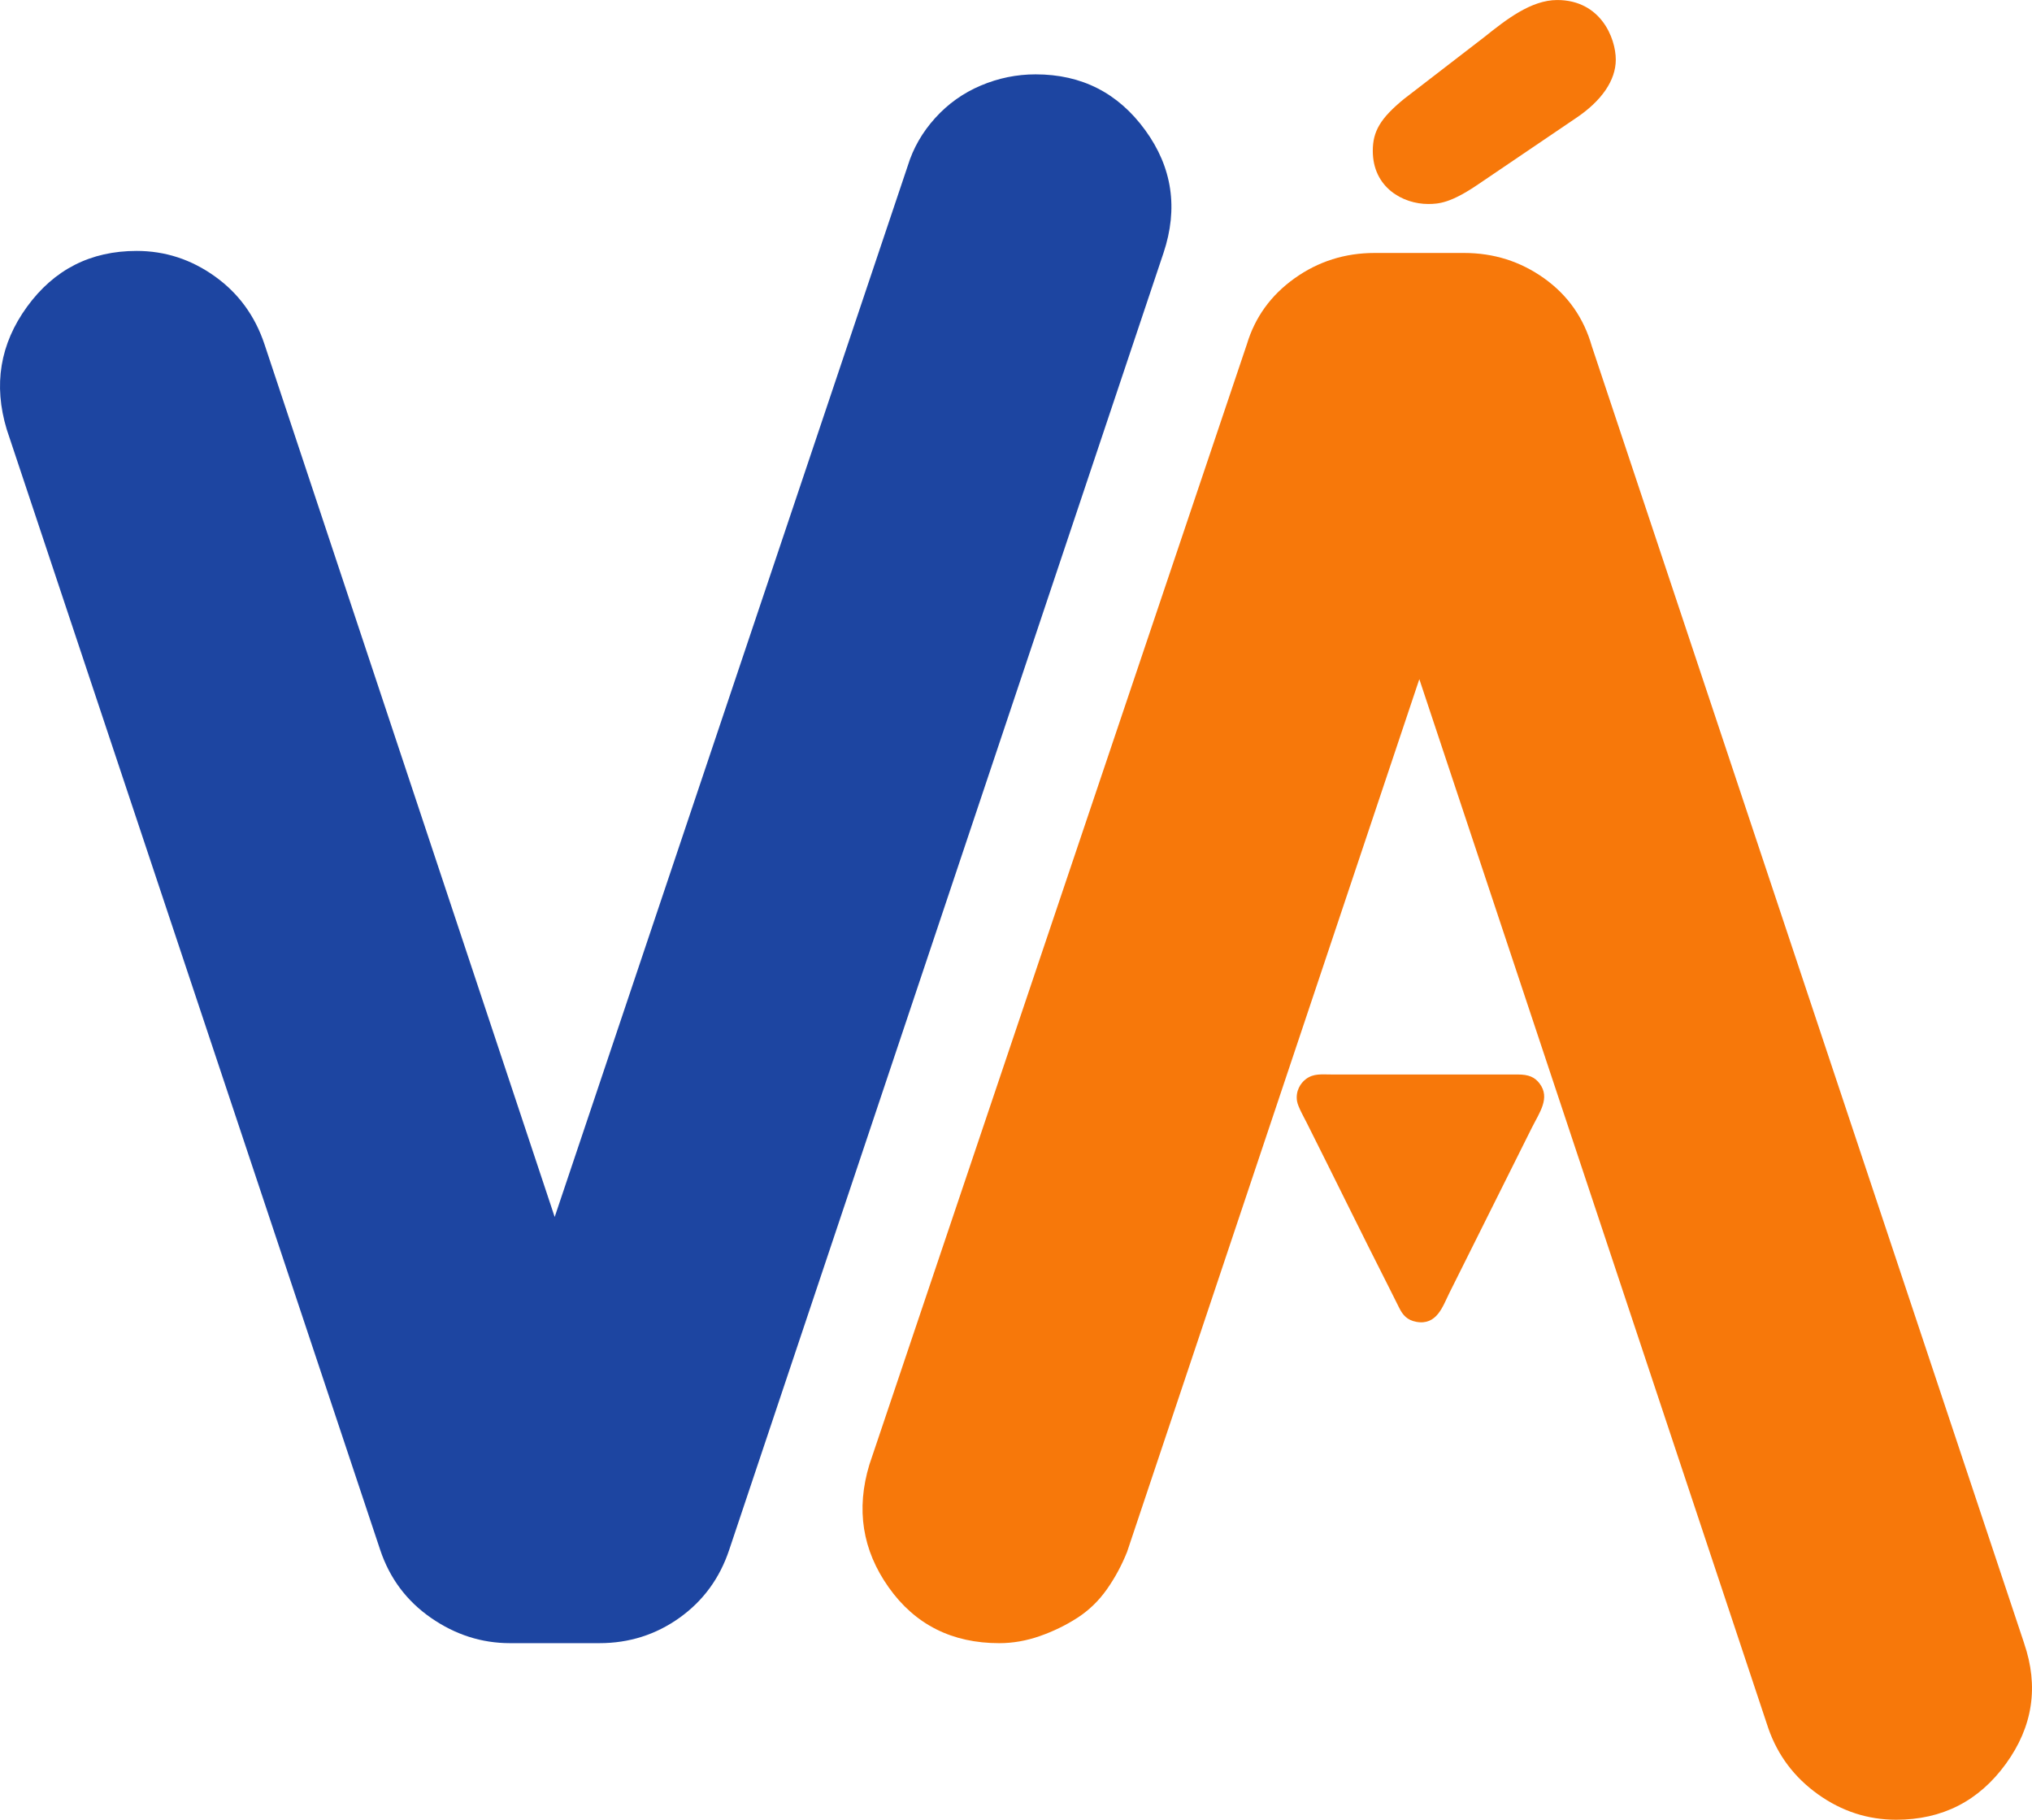
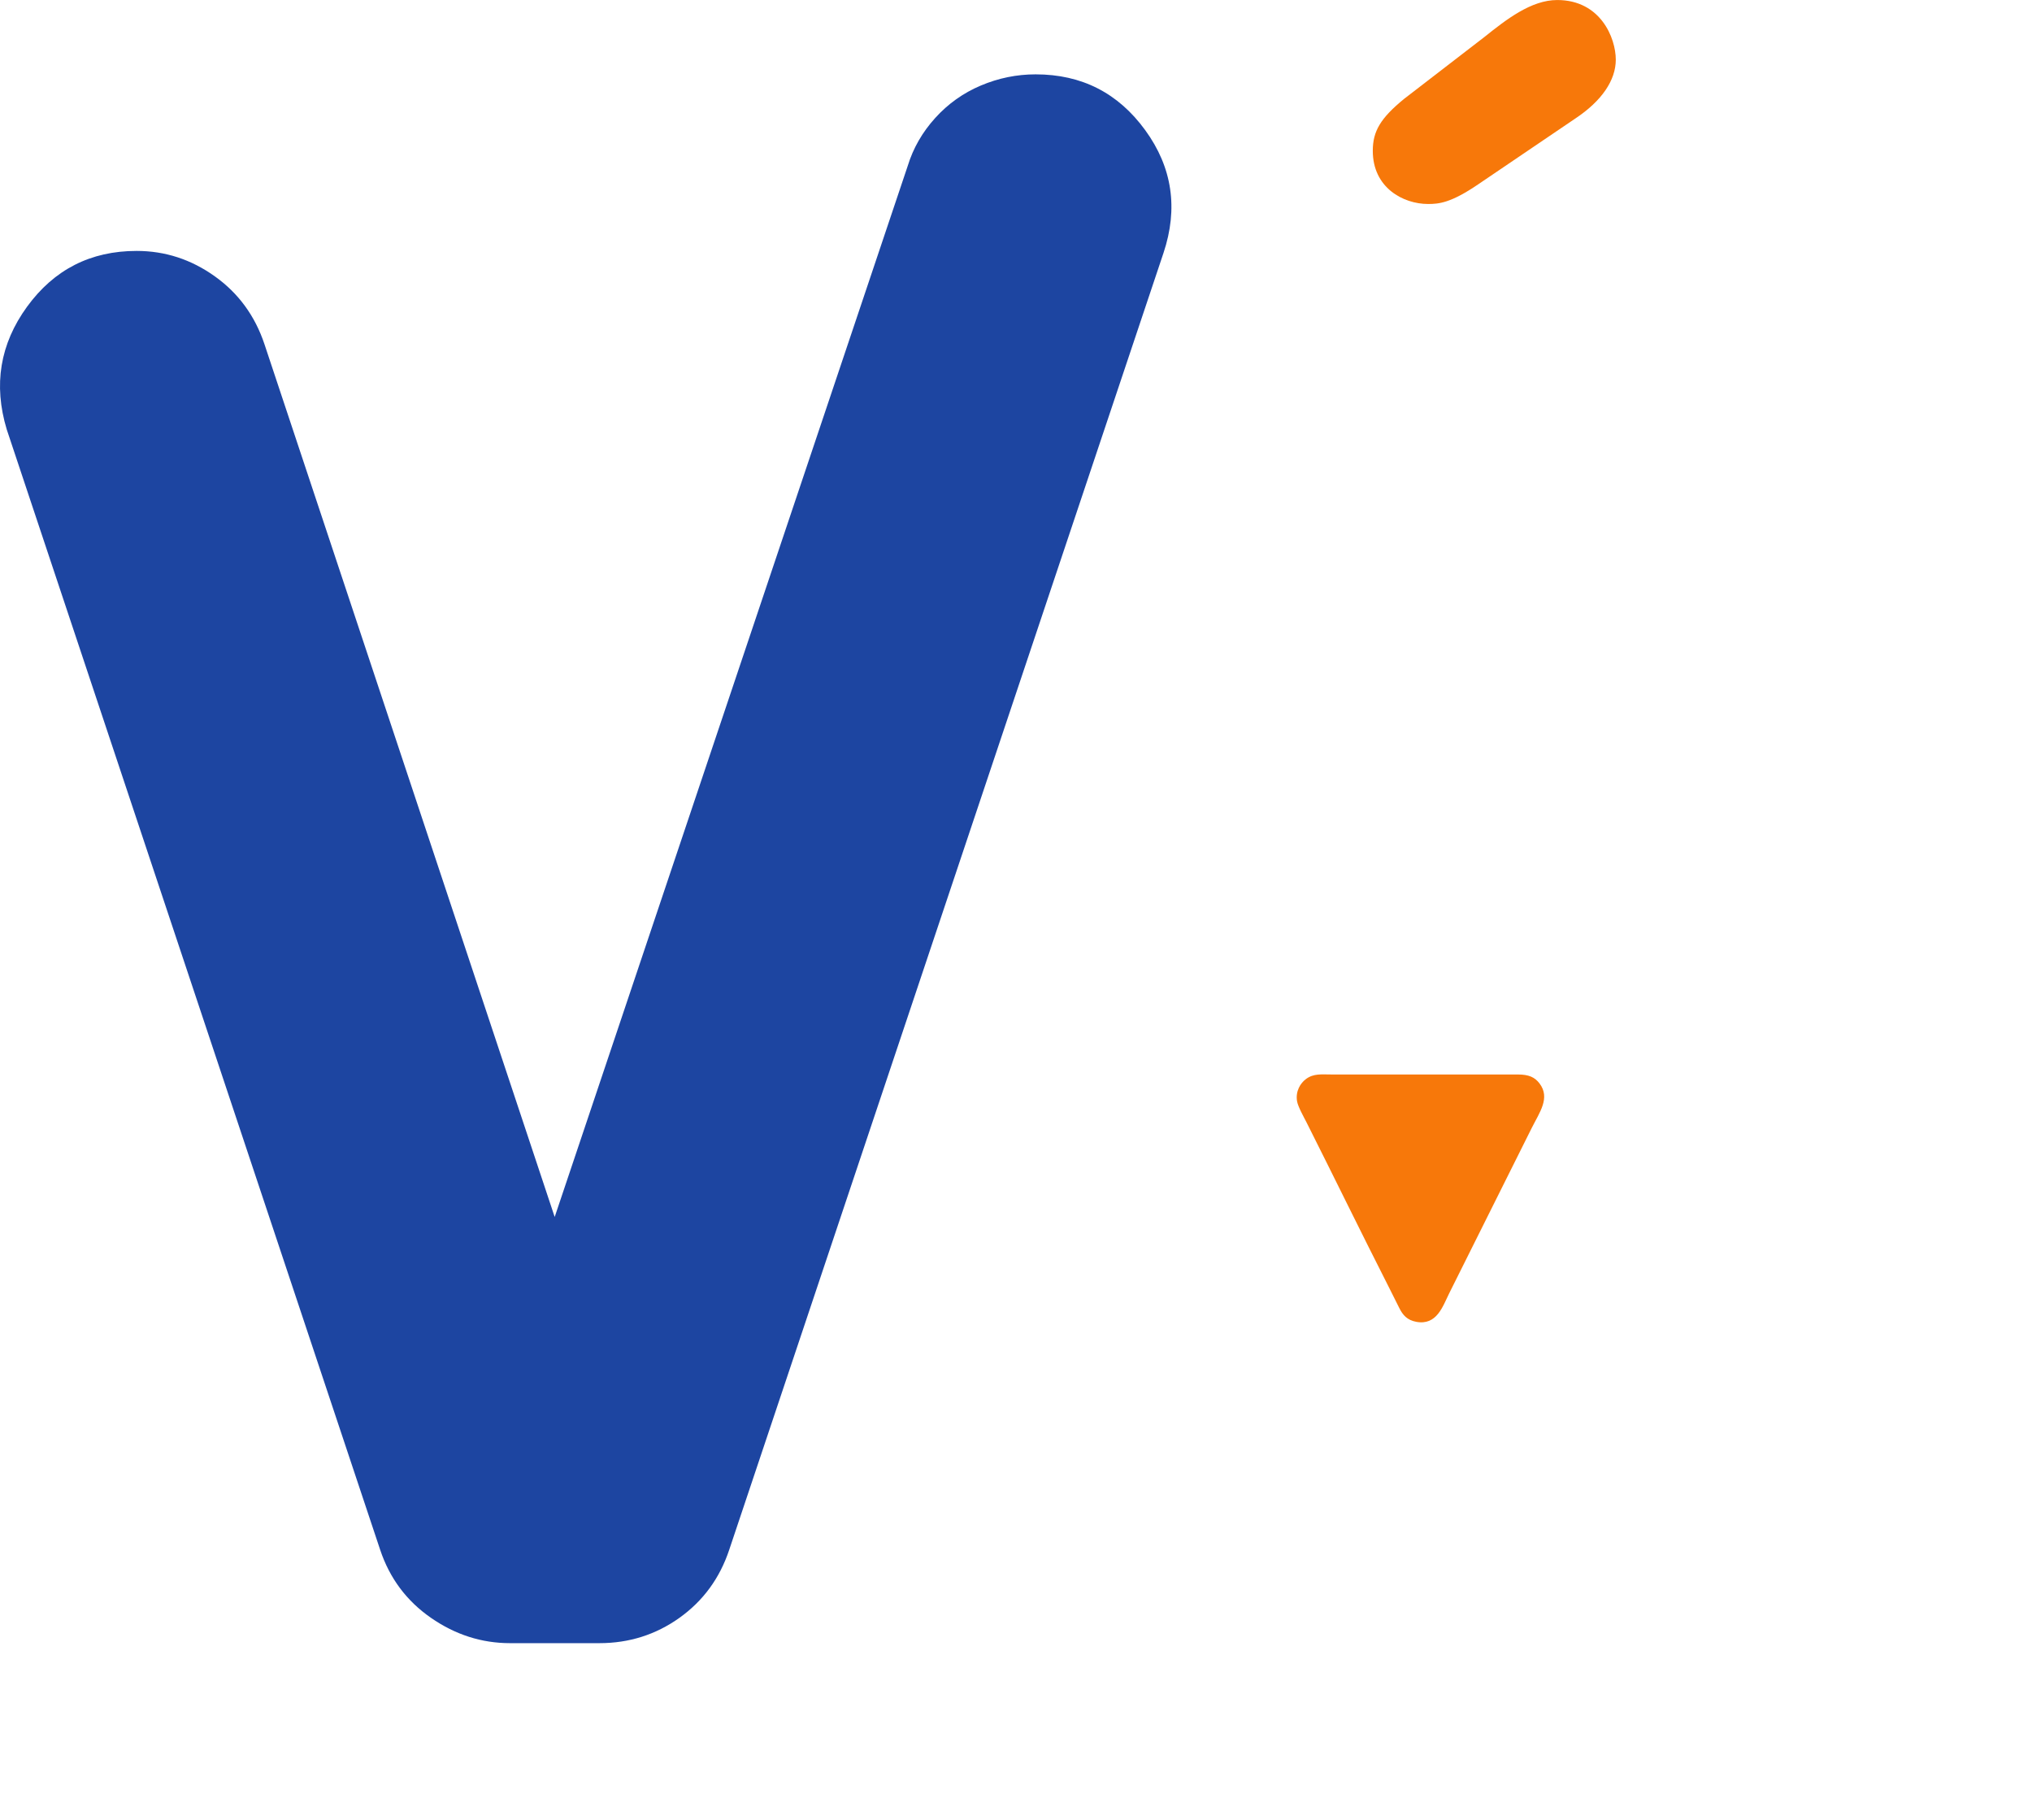
<svg xmlns="http://www.w3.org/2000/svg" xml:space="preserve" width="16.933mm" height="15.163mm" version="1.1" style="shape-rendering:geometricPrecision; text-rendering:geometricPrecision; image-rendering:optimizeQuality; fill-rule:evenodd; clip-rule:evenodd" viewBox="0 0 1639.75 1468.33">
  <defs>
    <style type="text/css">
   
    .fil1 {fill:#F7780A}
    .fil0 {fill:#1D45A1;fill-rule:nonzero}
    .fil2 {fill:#F7780A;fill-rule:nonzero}
    .fil3 {fill:#F7780A;fill-rule:nonzero}
   
  </style>
  </defs>
  <g id="Capa_x0020_1">
    <g id="_3072492765008">
      <g>
        <g>
          <path class="fil0" d="M835.73 59.99c37.12,0 66.59,15.01 88.43,45.04 21.84,30.02 26.75,63.05 14.74,99.07l-350.45 1046.43c-7.64,22.92 -21.01,41.21 -40.12,54.86 -19.11,13.64 -40.67,20.47 -64.69,20.47l-72.06 0c-22.93,0 -44.22,-6.83 -63.86,-20.47 -19.66,-13.64 -33.3,-31.94 -40.94,-54.86l-301.32 -903.96c-10.91,-36.03 -5.46,-69.05 16.37,-99.08 21.84,-30.02 51.31,-45.03 88.43,-45.03 22.93,0 43.94,6.83 63.05,20.47 19.11,13.64 32.48,31.94 40.12,54.86l234.18 704.17 284.95 -848.28c4.37,-14.2 11.74,-27.02 22.11,-38.48 10.37,-11.47 22.65,-20.2 36.85,-26.2 14.19,-6 28.93,-9.01 44.22,-9.01z" />
          <path class="fil1" d="M1142.9 1066.58c-7.39,-1.38 -10.88,-5.43 -13.77,-11.22 -2.79,-5.57 -5.47,-11.03 -8.31,-16.6 -22.34,-43.94 -44.22,-88.86 -66.45,-133.02 -2.1,-4.17 -6.95,-12.69 -7.7,-17.16 -1.37,-8.21 2.86,-14.72 7.2,-17.92 6.28,-4.64 12.45,-3.66 21.18,-3.66l149.7 0c8.89,-0.01 13.74,2.15 17.6,7.23 8.87,11.67 0,23.32 -6.33,35.99l-66.53 133.27c-5.19,10.4 -9.95,26.17 -26.6,23.09z" />
-           <path class="fil2" d="M1633.35 1325.86c12.01,34.94 7.1,67.42 -14.74,97.44 -21.84,30.02 -51.31,45.04 -88.43,45.04 -22.93,0 -43.94,-6.83 -63.05,-20.47 -19.11,-13.64 -32.48,-31.38 -40.12,-53.22l-281.66 -846.65 -235.82 704.18c-4.36,10.91 -9.82,21.01 -16.37,30.3 -6.55,9.28 -14.46,16.92 -23.73,22.92 -9.29,6 -19.39,10.91 -30.3,14.74 -10.91,3.82 -21.84,5.73 -32.75,5.73 -38.21,0 -67.97,-15.01 -89.25,-45.04 -21.28,-30.02 -26.47,-63.04 -15.56,-99.07l304.6 -903.96c6.56,-21.84 19.38,-39.58 38.48,-53.22 19.11,-13.64 40.67,-20.47 64.69,-20.47l72.06 0c24.02,0 45.58,6.83 64.69,20.47 19.11,13.64 31.94,31.93 38.48,54.86l348.81 1046.43z" />
        </g>
      </g>
      <path class="fil3" d="M1133.17 79.67c-19.25,15.76 -25.38,26.26 -25.38,42.02 0,29.77 24.51,42.9 44.64,42.9 8.75,0 18.39,-0.88 40.27,-15.76l78.79 -53.39c21.01,-14.01 32.39,-30.64 32.39,-47.28 0,-17.51 -12.26,-48.15 -47.28,-48.15 -21,0 -41.15,15.76 -58.65,29.76l-64.78 49.91z" />
    </g>
  </g>
</svg>